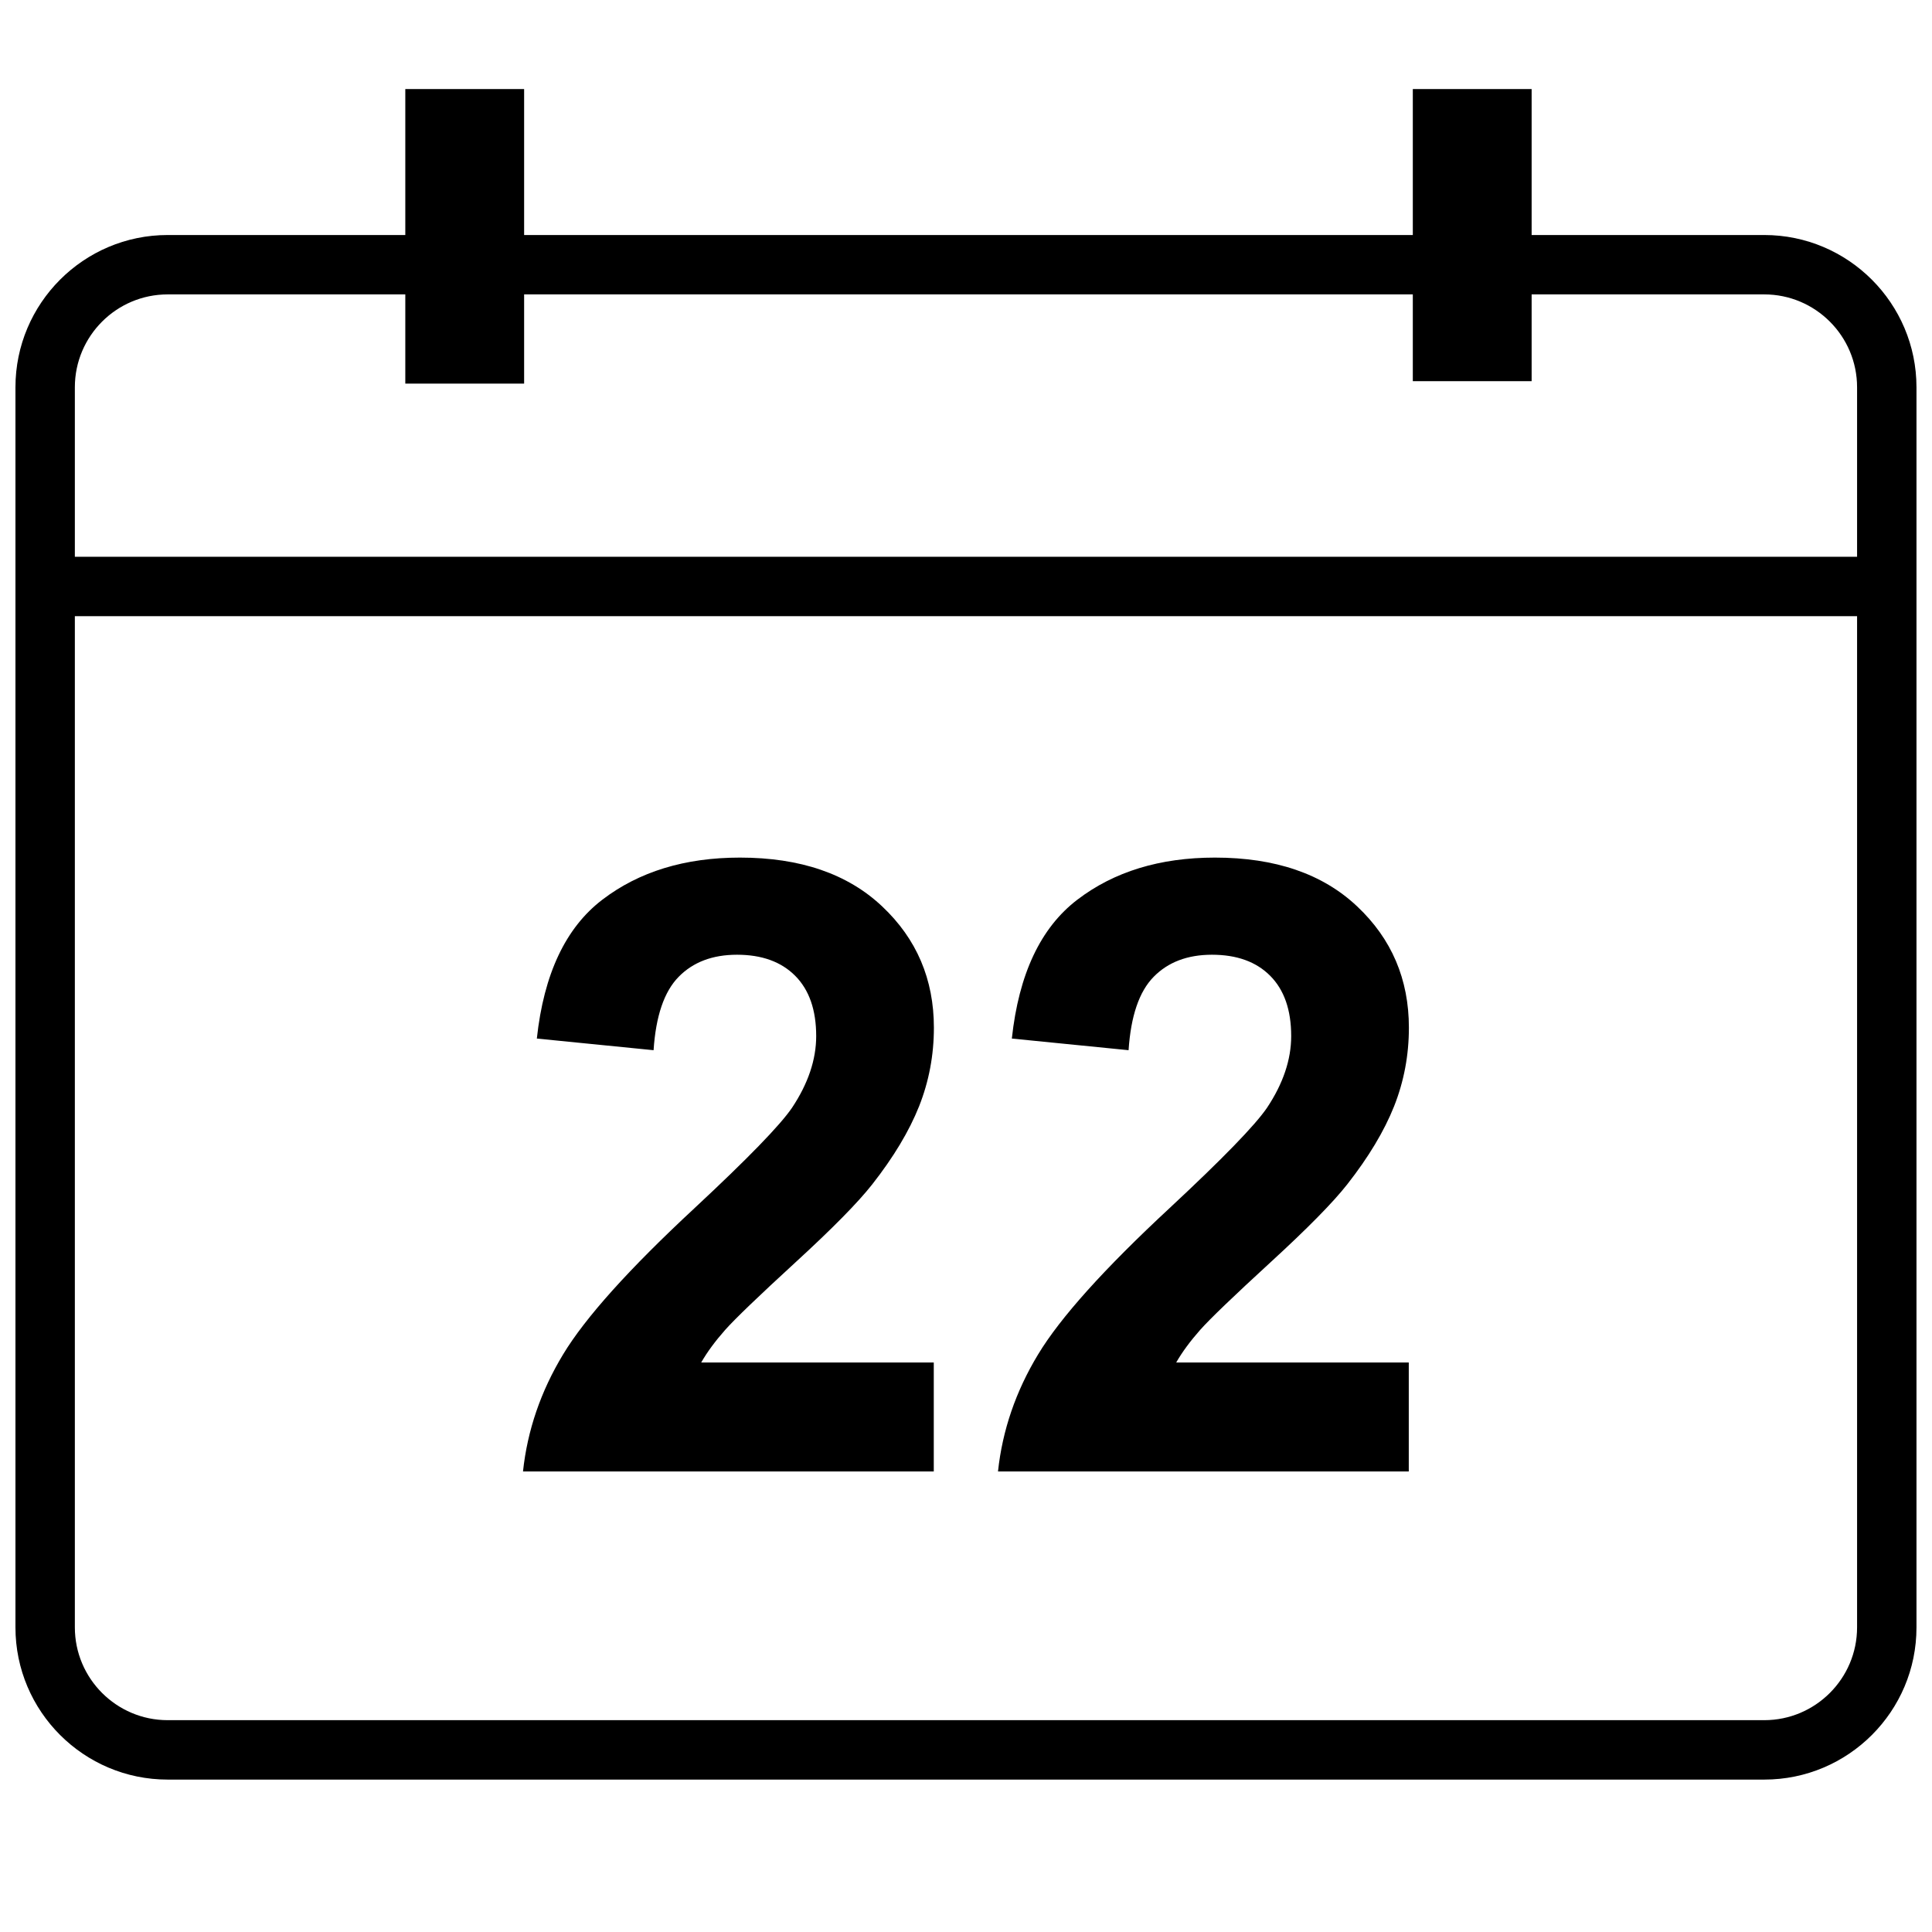
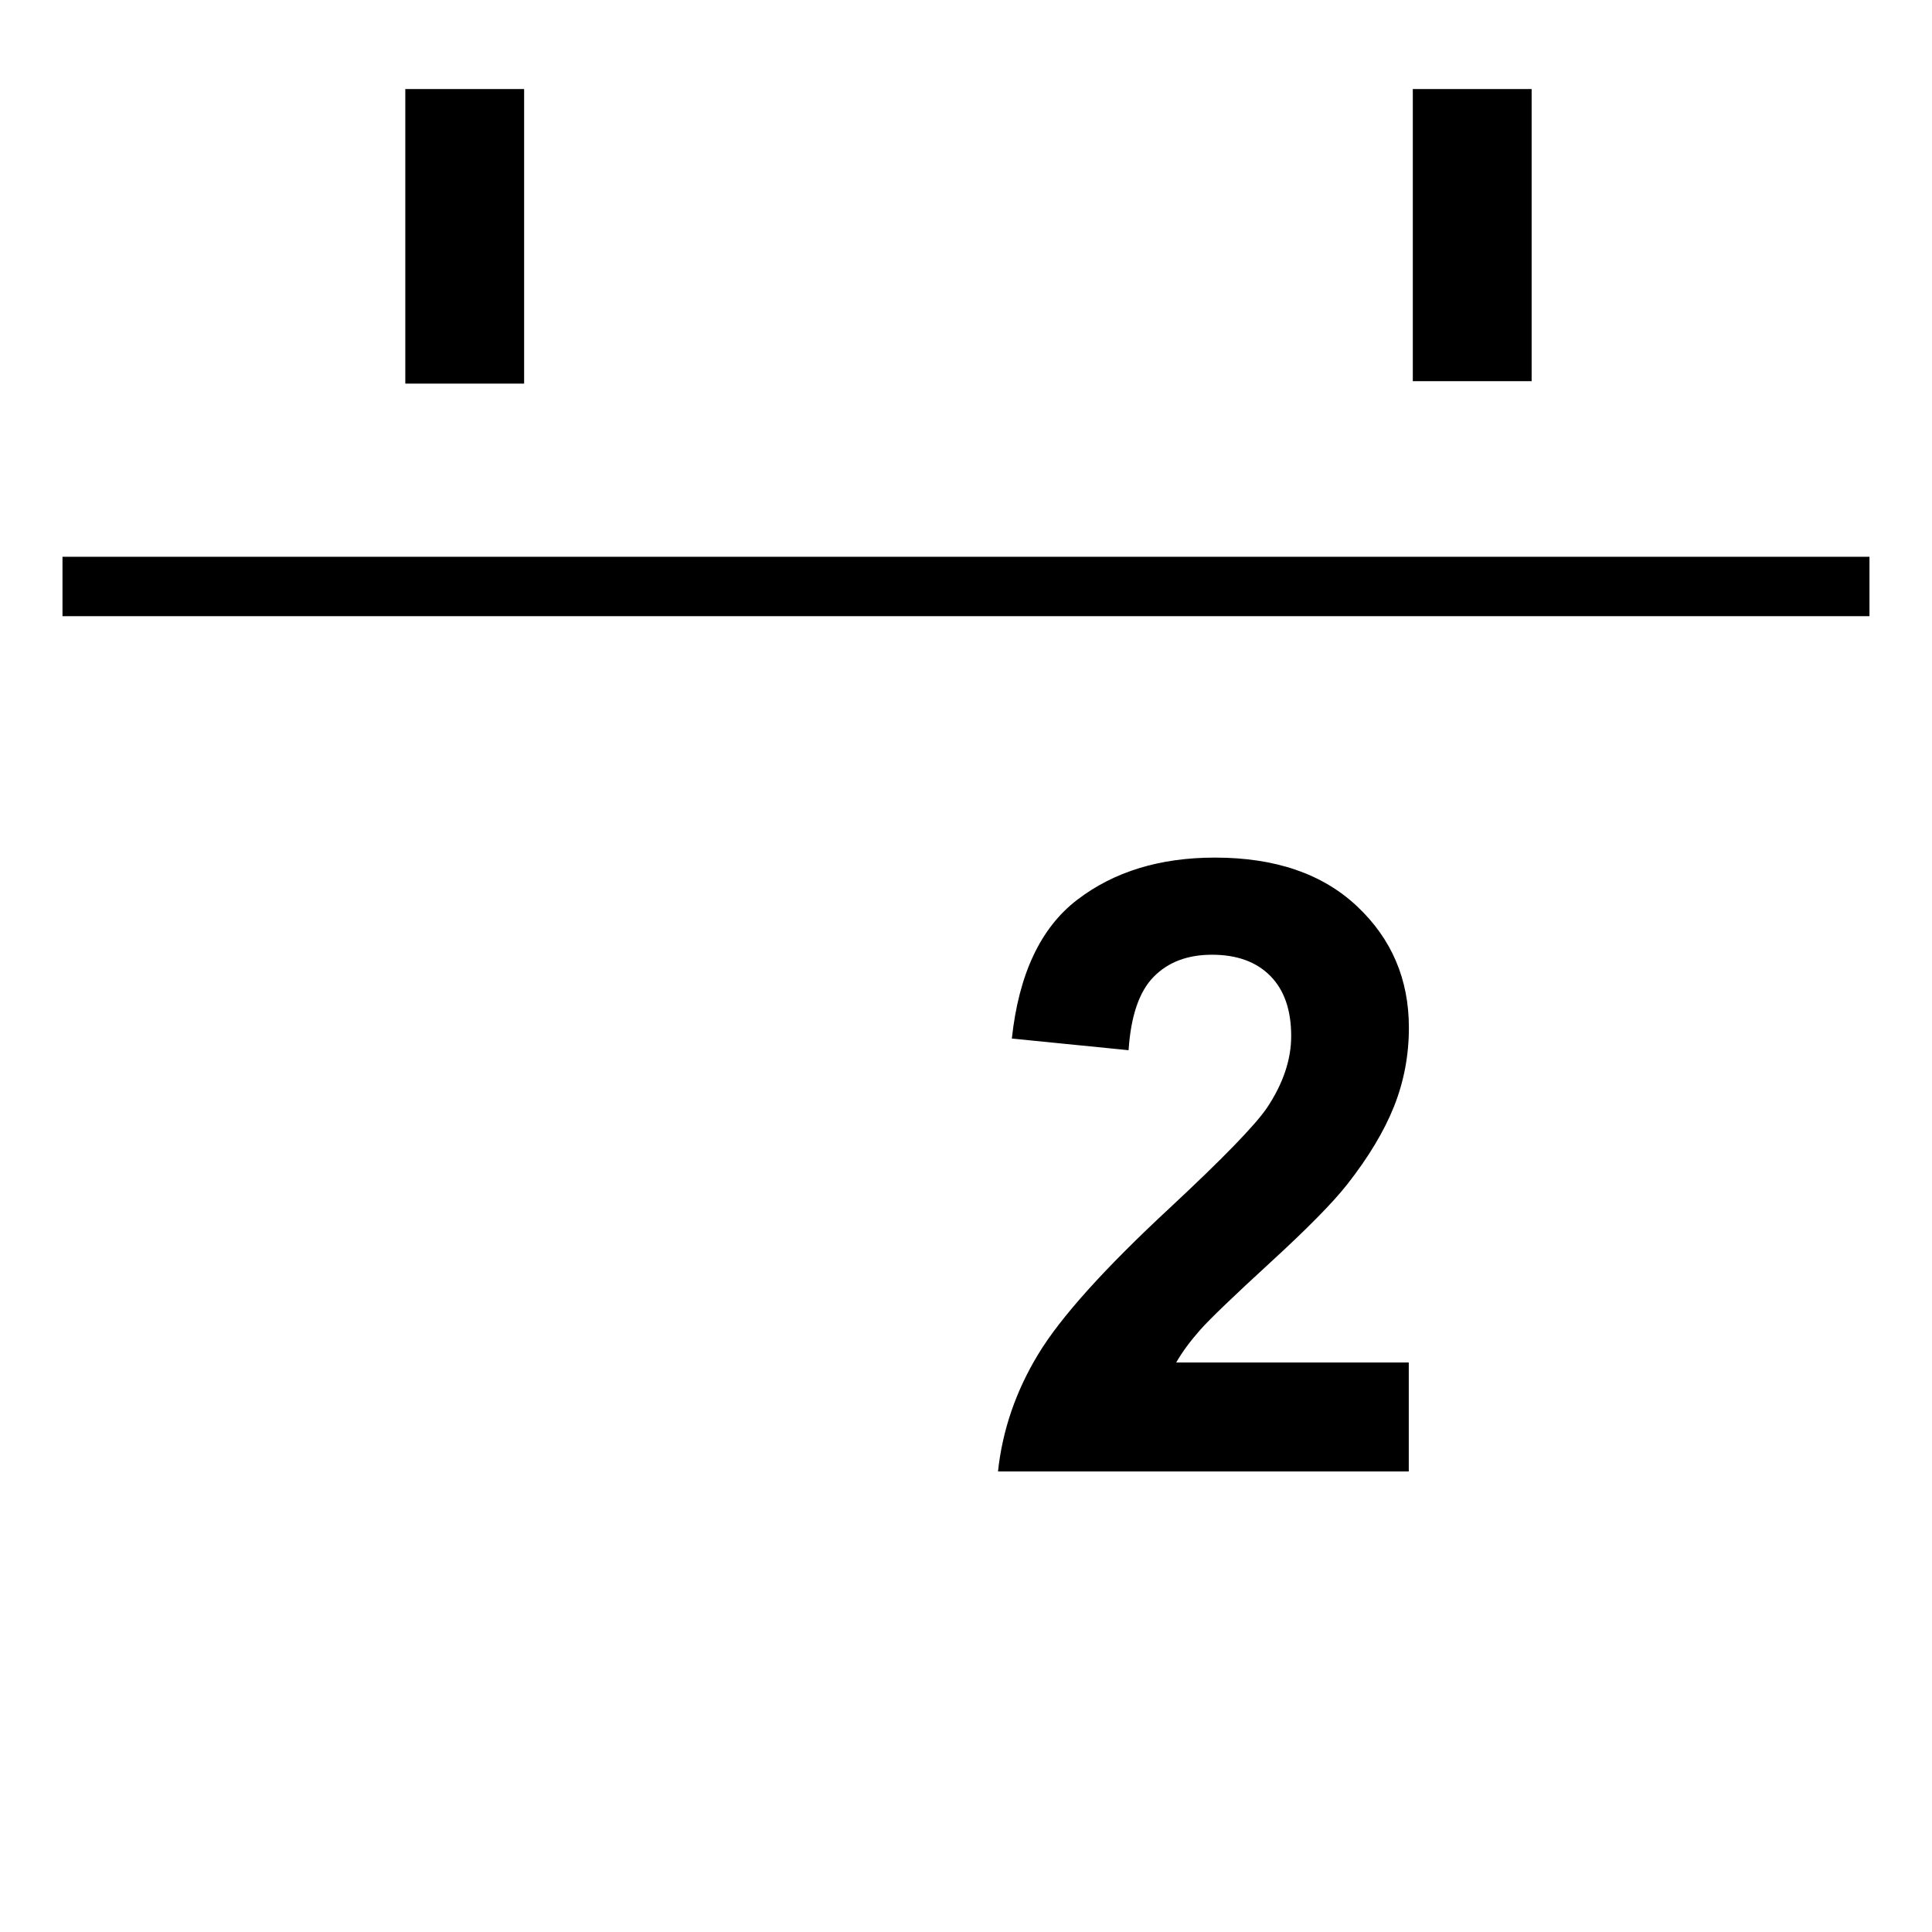
<svg xmlns="http://www.w3.org/2000/svg" width="800px" height="800px" version="1.1" viewBox="144 144 512 512">
  <defs>
    <clipPath id="a">
-       <path d="m148.09 206h503.81v410h-503.81z" />
-     </clipPath>
+       </clipPath>
  </defs>
  <path d="m160.56 291.55h478.87v15.742h-478.87z" />
-   <path d="m391.46 505.11v28.844h-108.86c1.164-10.895 4.707-21.238 10.613-31 5.887-9.762 17.523-22.703 34.922-38.855 13.996-13.035 22.594-21.883 25.758-26.527 4.266-6.406 6.406-12.754 6.406-19.004 0-6.926-1.859-12.25-5.574-15.98s-8.863-5.574-15.414-5.574c-6.488 0-11.637 1.953-15.461 5.856-3.84 3.906-6.047 10.391-6.644 19.445l-30.938-3.086c1.844-17.082 7.621-29.363 17.352-36.793 9.73-7.445 21.898-11.164 36.465-11.164 15.996 0 28.543 4.297 37.691 12.926 9.148 8.613 13.715 19.332 13.715 32.148 0 7.289-1.309 14.234-3.922 20.828-2.629 6.598-6.769 13.492-12.438 20.719-3.762 4.785-10.531 11.668-20.34 20.656-9.793 8.988-16.012 14.957-18.625 17.902-2.613 2.961-4.738 5.824-6.344 8.629h61.633z" />
  <path d="m517.34 505.11v28.844h-108.86c1.164-10.895 4.707-21.238 10.613-31 5.887-9.762 17.523-22.703 34.922-38.855 13.996-13.035 22.594-21.883 25.758-26.527 4.266-6.406 6.406-12.754 6.406-19.004 0-6.926-1.859-12.25-5.574-15.98s-8.863-5.574-15.414-5.574c-6.488 0-11.637 1.953-15.461 5.856-3.84 3.906-6.047 10.391-6.644 19.445l-30.938-3.086c1.844-17.082 7.621-29.363 17.352-36.793 9.73-7.445 21.898-11.164 36.465-11.164 15.996 0 28.543 4.297 37.691 12.926 9.148 8.613 13.715 19.332 13.715 32.148 0 7.289-1.309 14.234-3.922 20.828-2.629 6.598-6.769 13.492-12.438 20.719-3.762 4.785-10.531 11.668-20.34 20.656-9.793 8.988-16.012 14.957-18.625 17.902-2.613 2.961-4.738 5.824-6.344 8.629h61.633z" />
  <path d="m251.41 167.6h31.488v78.059h-31.488z" />
  <path d="m518.41 167.6h31.488v77.414h-31.488z" />
  <g clip-path="url(#a)">
    <path d="m611.57 615.61h-423.14c-22.246 0-40.336-18.09-40.336-40.336v-328.64c0-22.246 18.09-40.352 40.336-40.352h423.12c22.246 0 40.336 18.105 40.336 40.352v328.64c0.016 22.246-18.074 40.336-40.32 40.336zm-423.14-393.59c-13.555 0-24.594 11.035-24.594 24.609v328.64c0 13.555 11.035 24.594 24.594 24.594h423.12c13.555 0 24.594-11.035 24.594-24.594v-328.64c0-13.57-11.035-24.609-24.594-24.609z" />
  </g>
</svg>